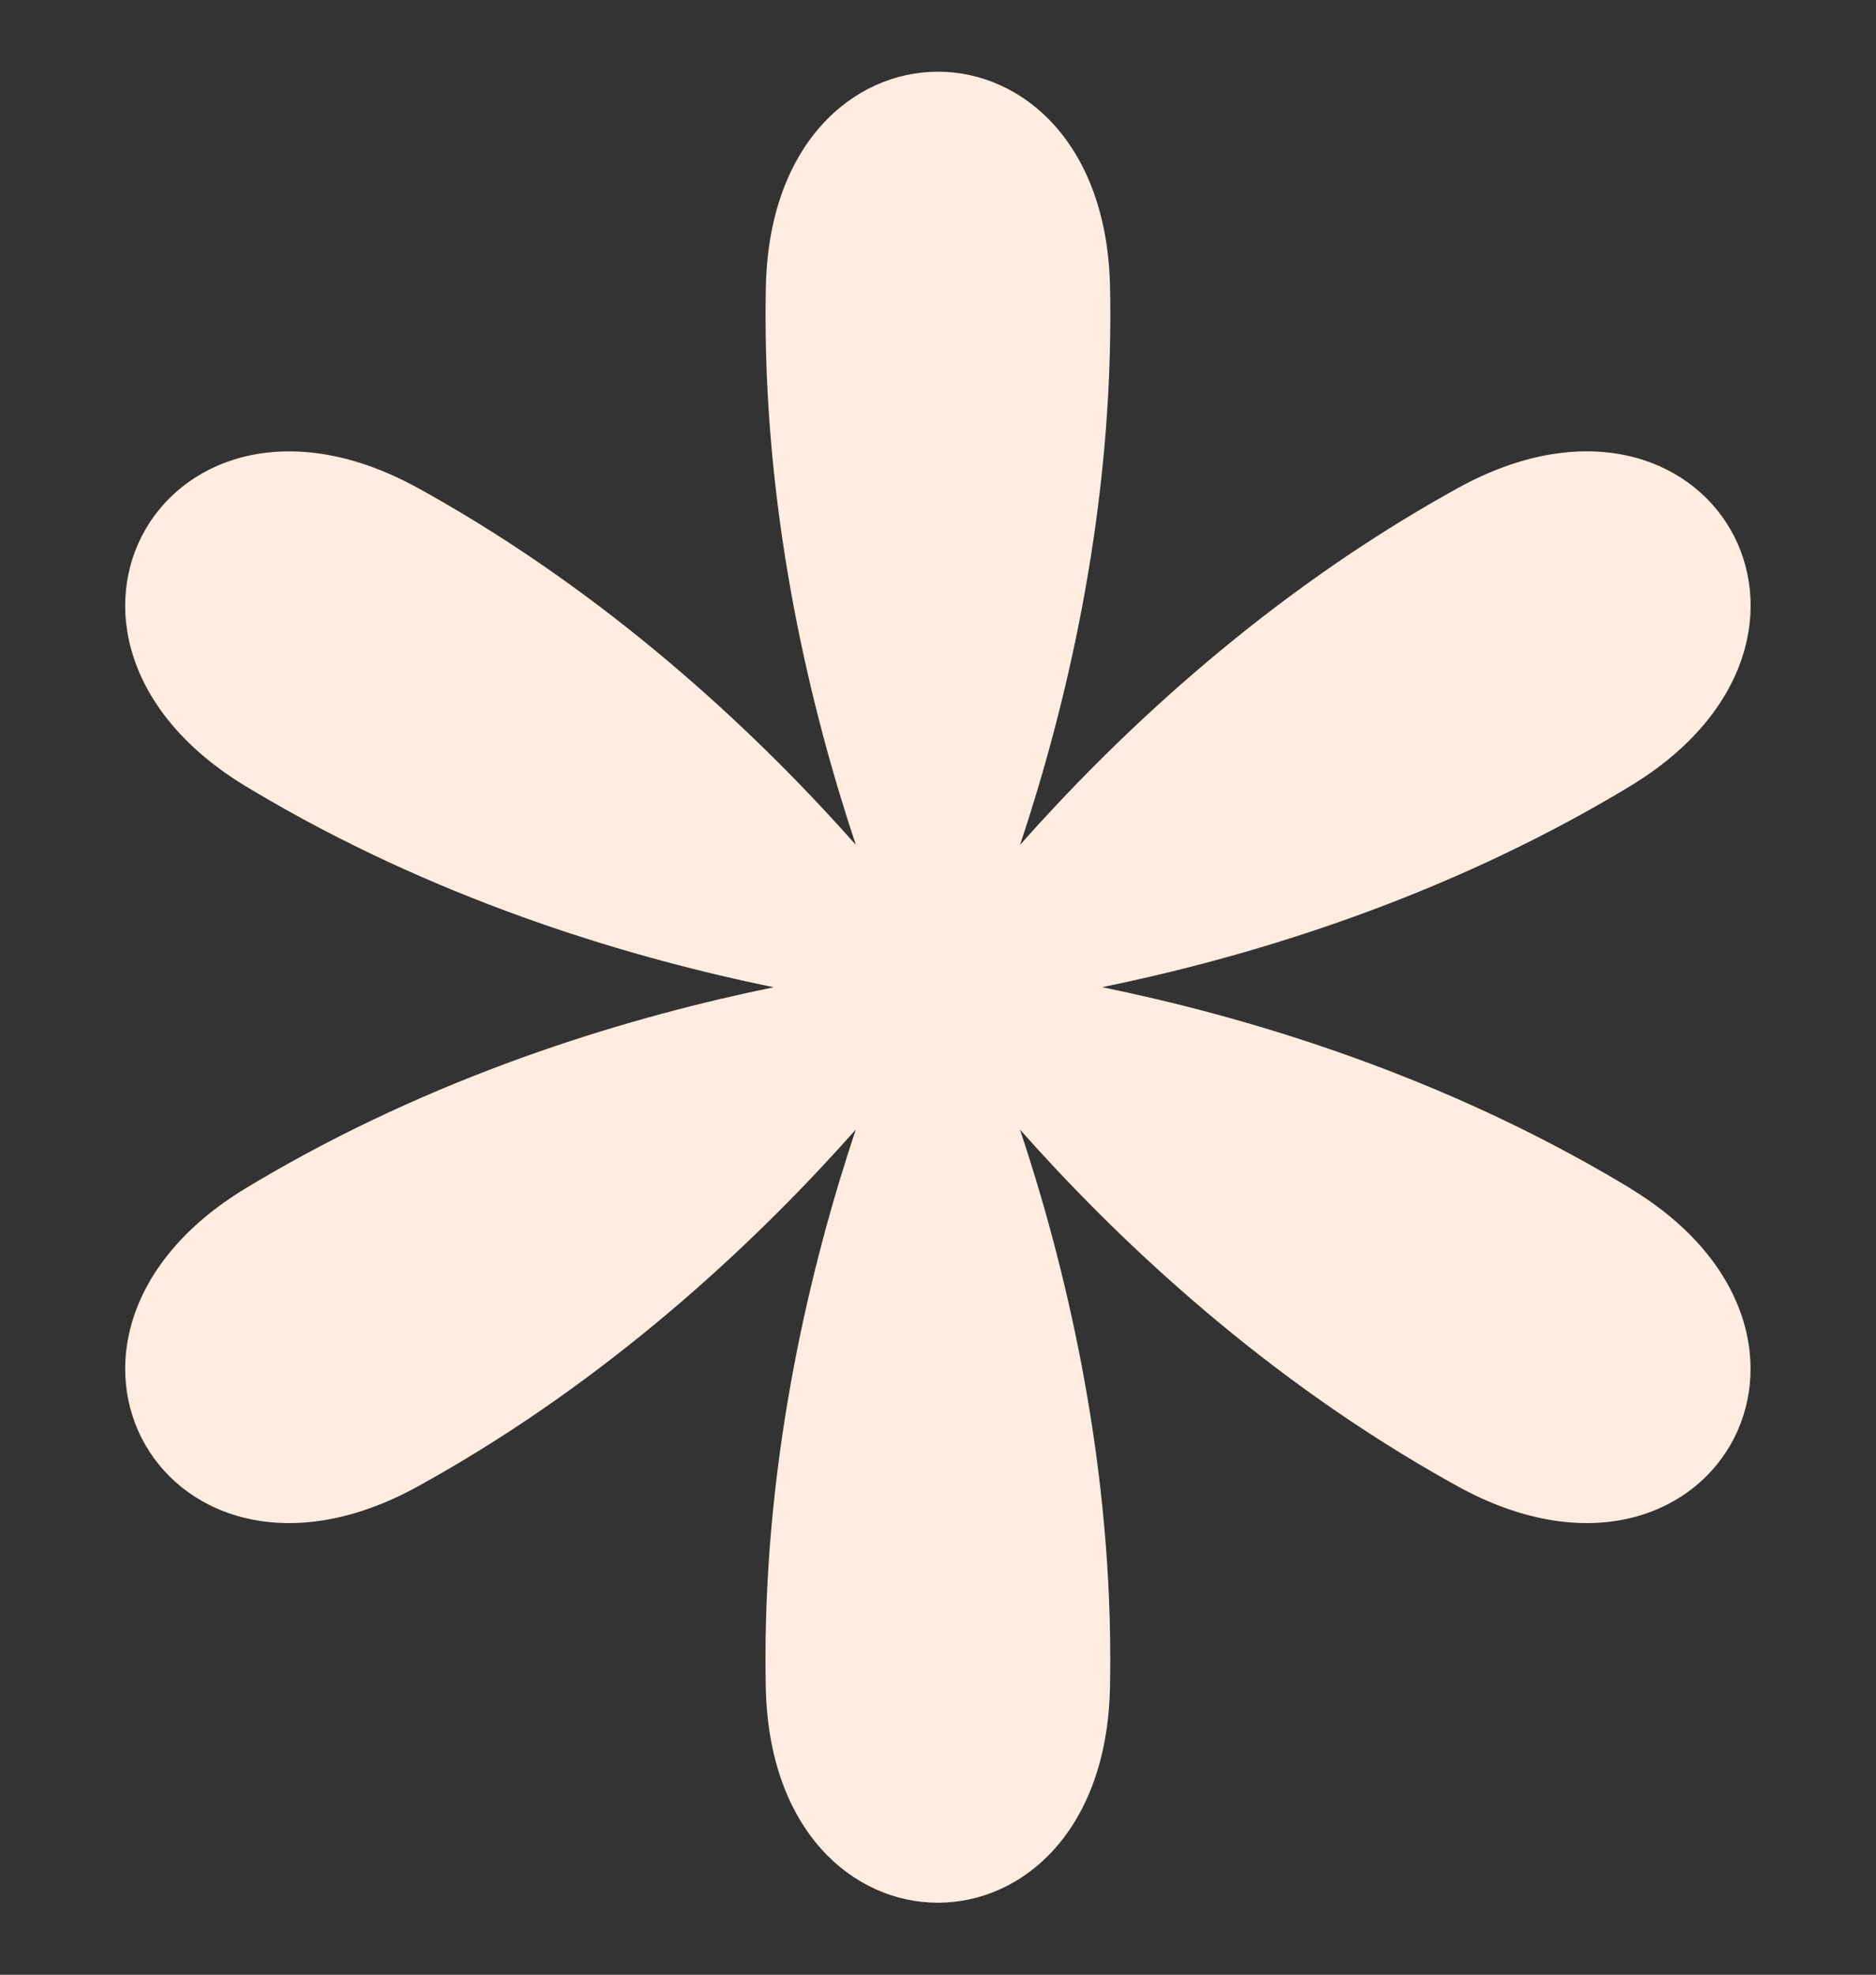
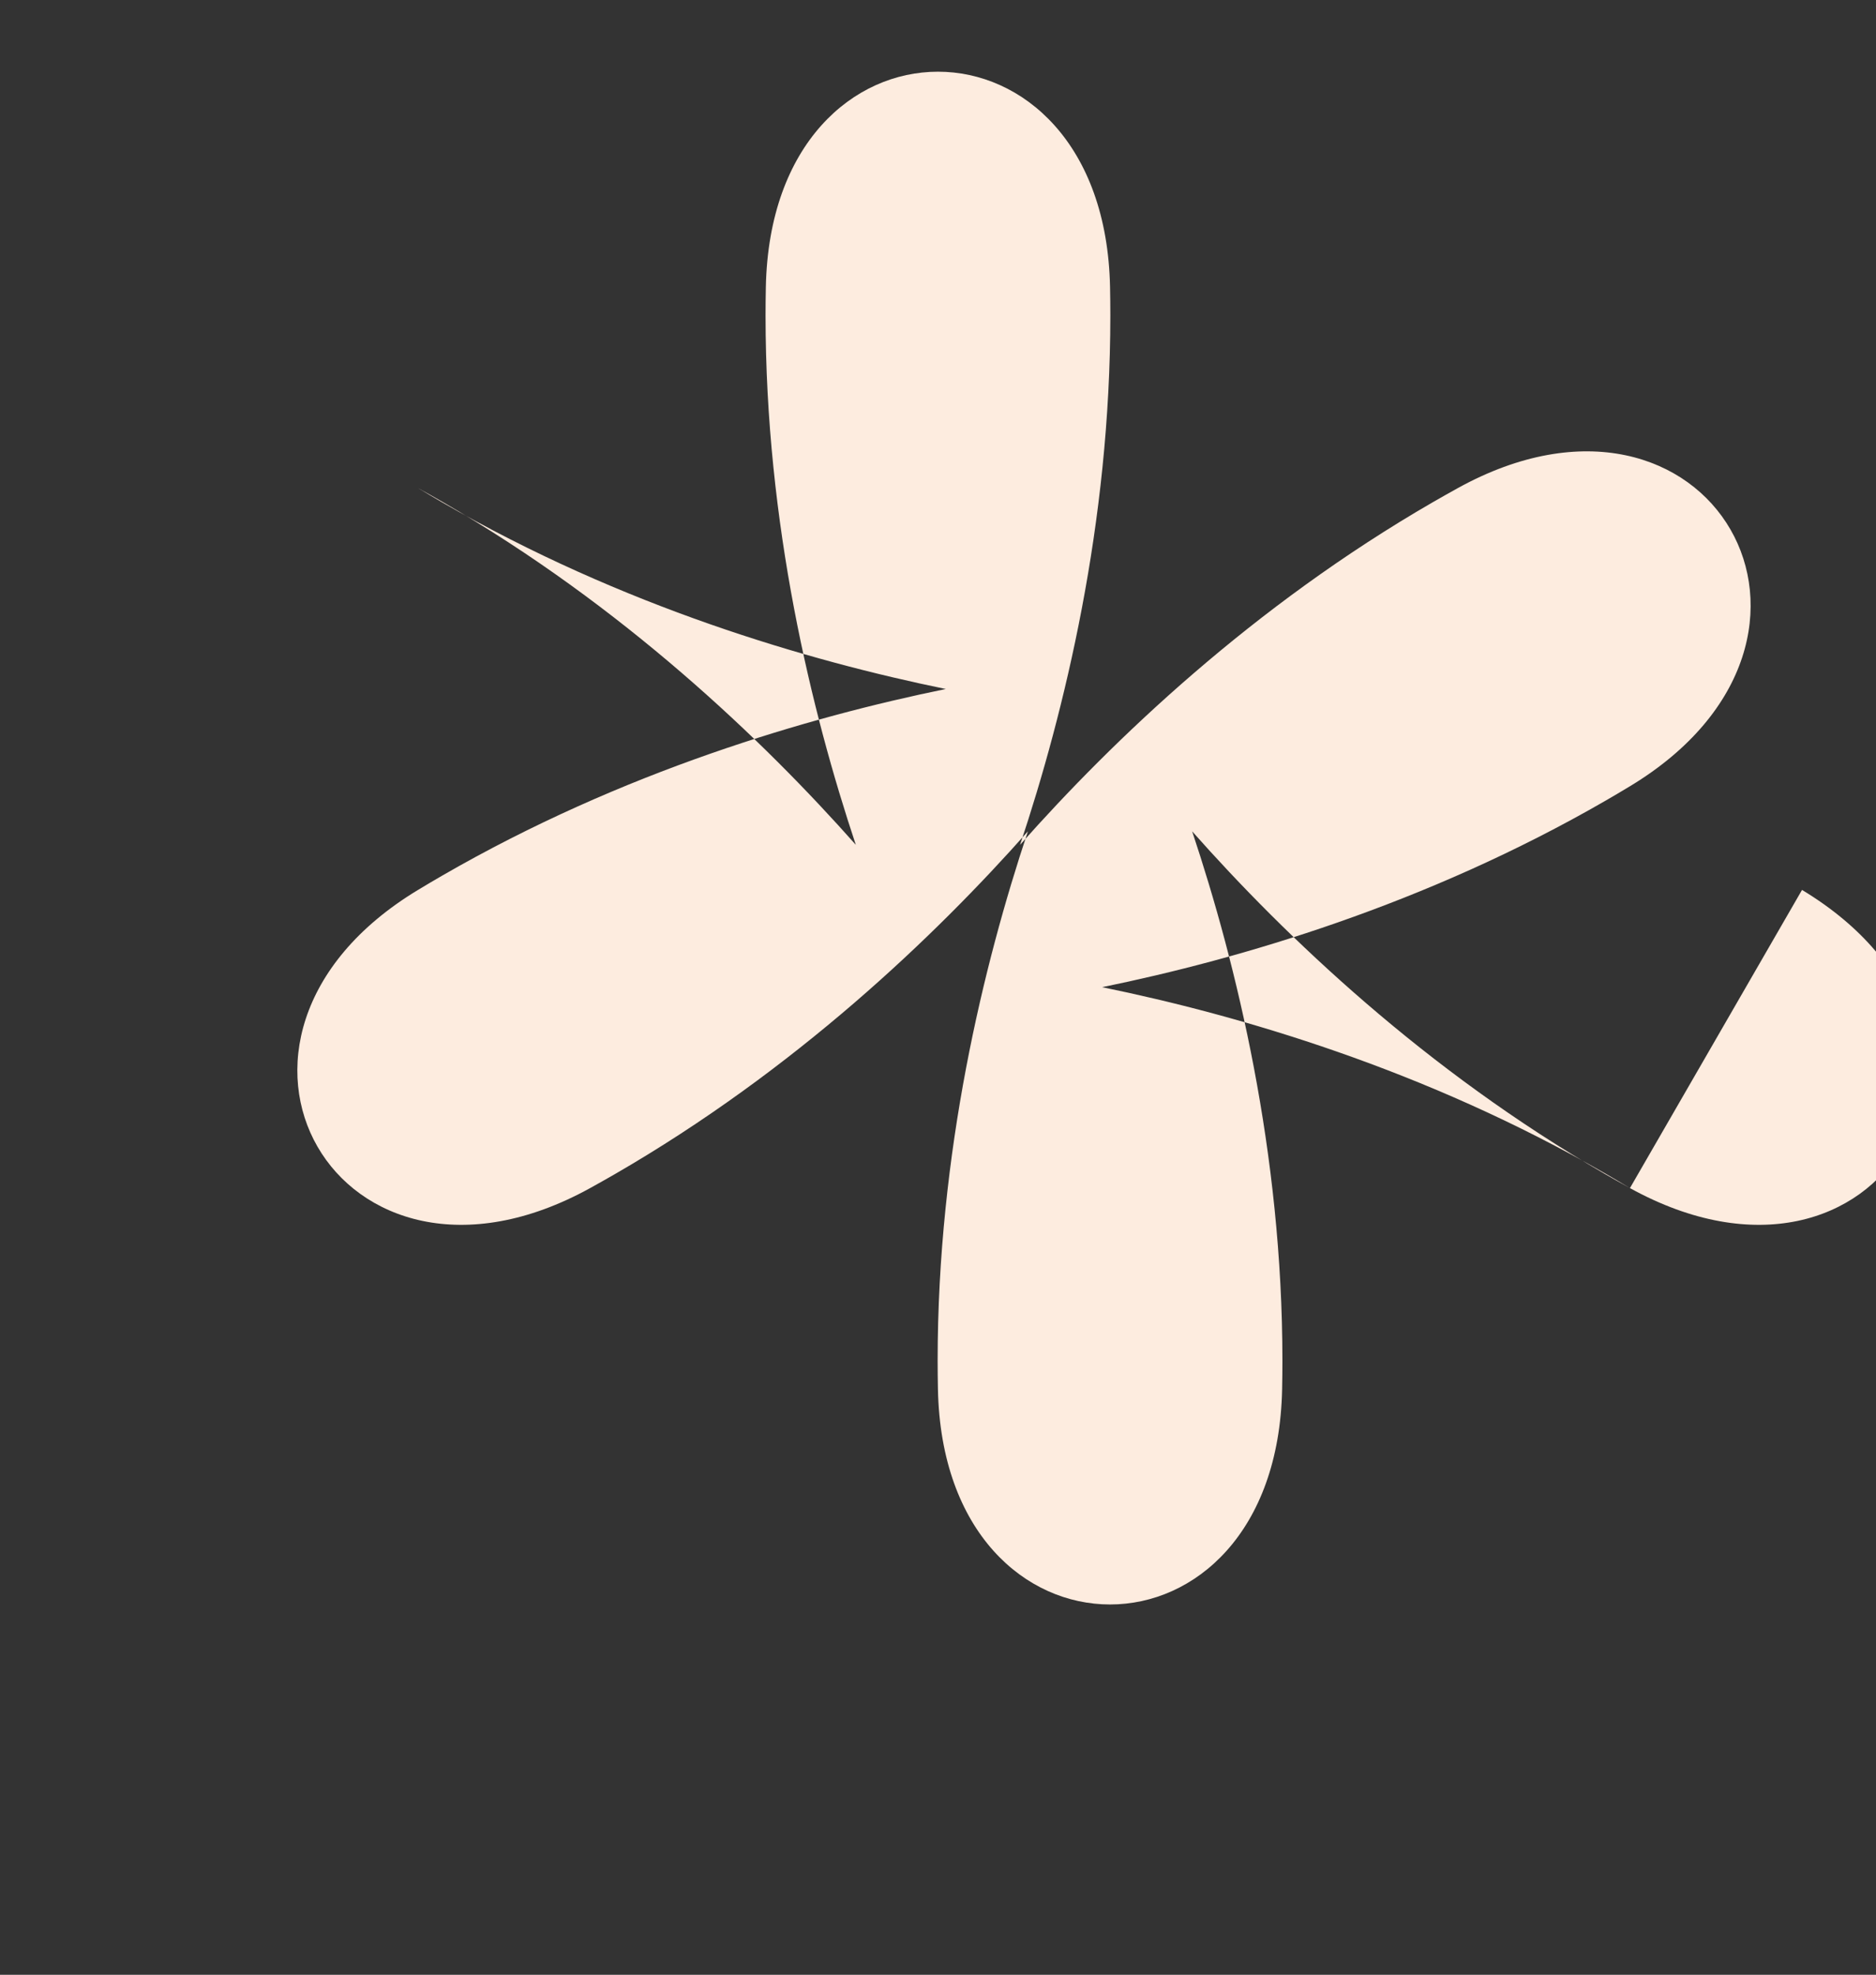
<svg xmlns="http://www.w3.org/2000/svg" fill="#000000" height="539.3" preserveAspectRatio="xMidYMid meet" version="1" viewBox="-34.2 -19.6 512.5 539.3" width="512.5" zoomAndPan="magnify">
  <rect x="-34.2" y="-19.6" width="512.5" height="539.3" fill="#333333" stroke="none" />
  <g id="change1_1">
-     <path d="M411.08,304.86c-2.19-1.32-4.41-2.63-6.65-3.93-49.26-28.44-99.97-43.26-137.54-50.94,37.57-7.68,88.28-22.5,137.54-50.94,2.24-1.29,4.45-2.6,6.65-3.93,67.17-40.57,21.7-119.32-47.01-81.43-2.24,1.24-4.48,2.5-6.72,3.79-49.26,28.44-87.45,64.95-112.88,93.64,12.13-36.37,24.66-87.7,24.66-144.58,0-2.59-.03-5.16-.08-7.72-1.55-78.45-92.48-78.45-94.03,0-.05,2.56-.08,5.13-.08,7.72,0,56.89,12.53,108.21,24.66,144.58-25.43-28.69-63.62-65.2-112.88-93.64-2.24-1.29-4.48-2.56-6.72-3.79C11.27,75.82-34.2,154.57,32.97,195.14c2.19,1.32,4.41,2.63,6.65,3.93,49.26,28.44,99.97,43.26,137.54,50.94-37.57,7.68-88.28,22.5-137.54,50.94-2.24,1.29-4.45,2.6-6.65,3.93-67.17,40.57-21.7,119.32,47.01,81.43,2.24-1.24,4.49-2.5,6.72-3.79,49.26-28.44,87.45-64.95,112.88-93.64-12.13,36.37-24.66,87.7-24.66,144.58,0,2.59,.03,5.16,.08,7.72,1.55,78.45,92.48,78.45,94.03,0,.05-2.56,.08-5.13,.08-7.72,0-56.89-12.53-108.21-24.66-144.58,25.43,28.69,63.62,65.2,112.88,93.64,2.24,1.29,4.48,2.56,6.72,3.79,68.72,37.89,114.18-40.86,47.01-81.43Z" fill="#fdecdf" />
+     <path d="M411.08,304.86c-2.19-1.32-4.41-2.63-6.65-3.93-49.26-28.44-99.97-43.26-137.54-50.94,37.57-7.68,88.28-22.5,137.54-50.94,2.24-1.29,4.45-2.6,6.65-3.93,67.17-40.57,21.7-119.32-47.01-81.43-2.24,1.24-4.48,2.5-6.72,3.79-49.26,28.44-87.45,64.95-112.88,93.64,12.13-36.37,24.66-87.7,24.66-144.58,0-2.59-.03-5.16-.08-7.72-1.55-78.45-92.48-78.45-94.03,0-.05,2.56-.08,5.13-.08,7.72,0,56.89,12.53,108.21,24.66,144.58-25.43-28.69-63.62-65.2-112.88-93.64-2.24-1.29-4.48-2.56-6.72-3.79c2.19,1.32,4.41,2.63,6.65,3.93,49.26,28.44,99.97,43.26,137.54,50.94-37.57,7.68-88.28,22.5-137.54,50.94-2.24,1.29-4.45,2.6-6.65,3.93-67.17,40.57-21.7,119.32,47.01,81.43,2.24-1.24,4.49-2.5,6.72-3.79,49.26-28.44,87.45-64.95,112.88-93.64-12.13,36.37-24.66,87.7-24.66,144.58,0,2.59,.03,5.16,.08,7.72,1.55,78.45,92.48,78.45,94.03,0,.05-2.56,.08-5.13,.08-7.72,0-56.89-12.53-108.21-24.66-144.58,25.43,28.69,63.62,65.2,112.88,93.64,2.24,1.29,4.48,2.56,6.72,3.79,68.72,37.89,114.18-40.86,47.01-81.43Z" fill="#fdecdf" />
  </g>
</svg>